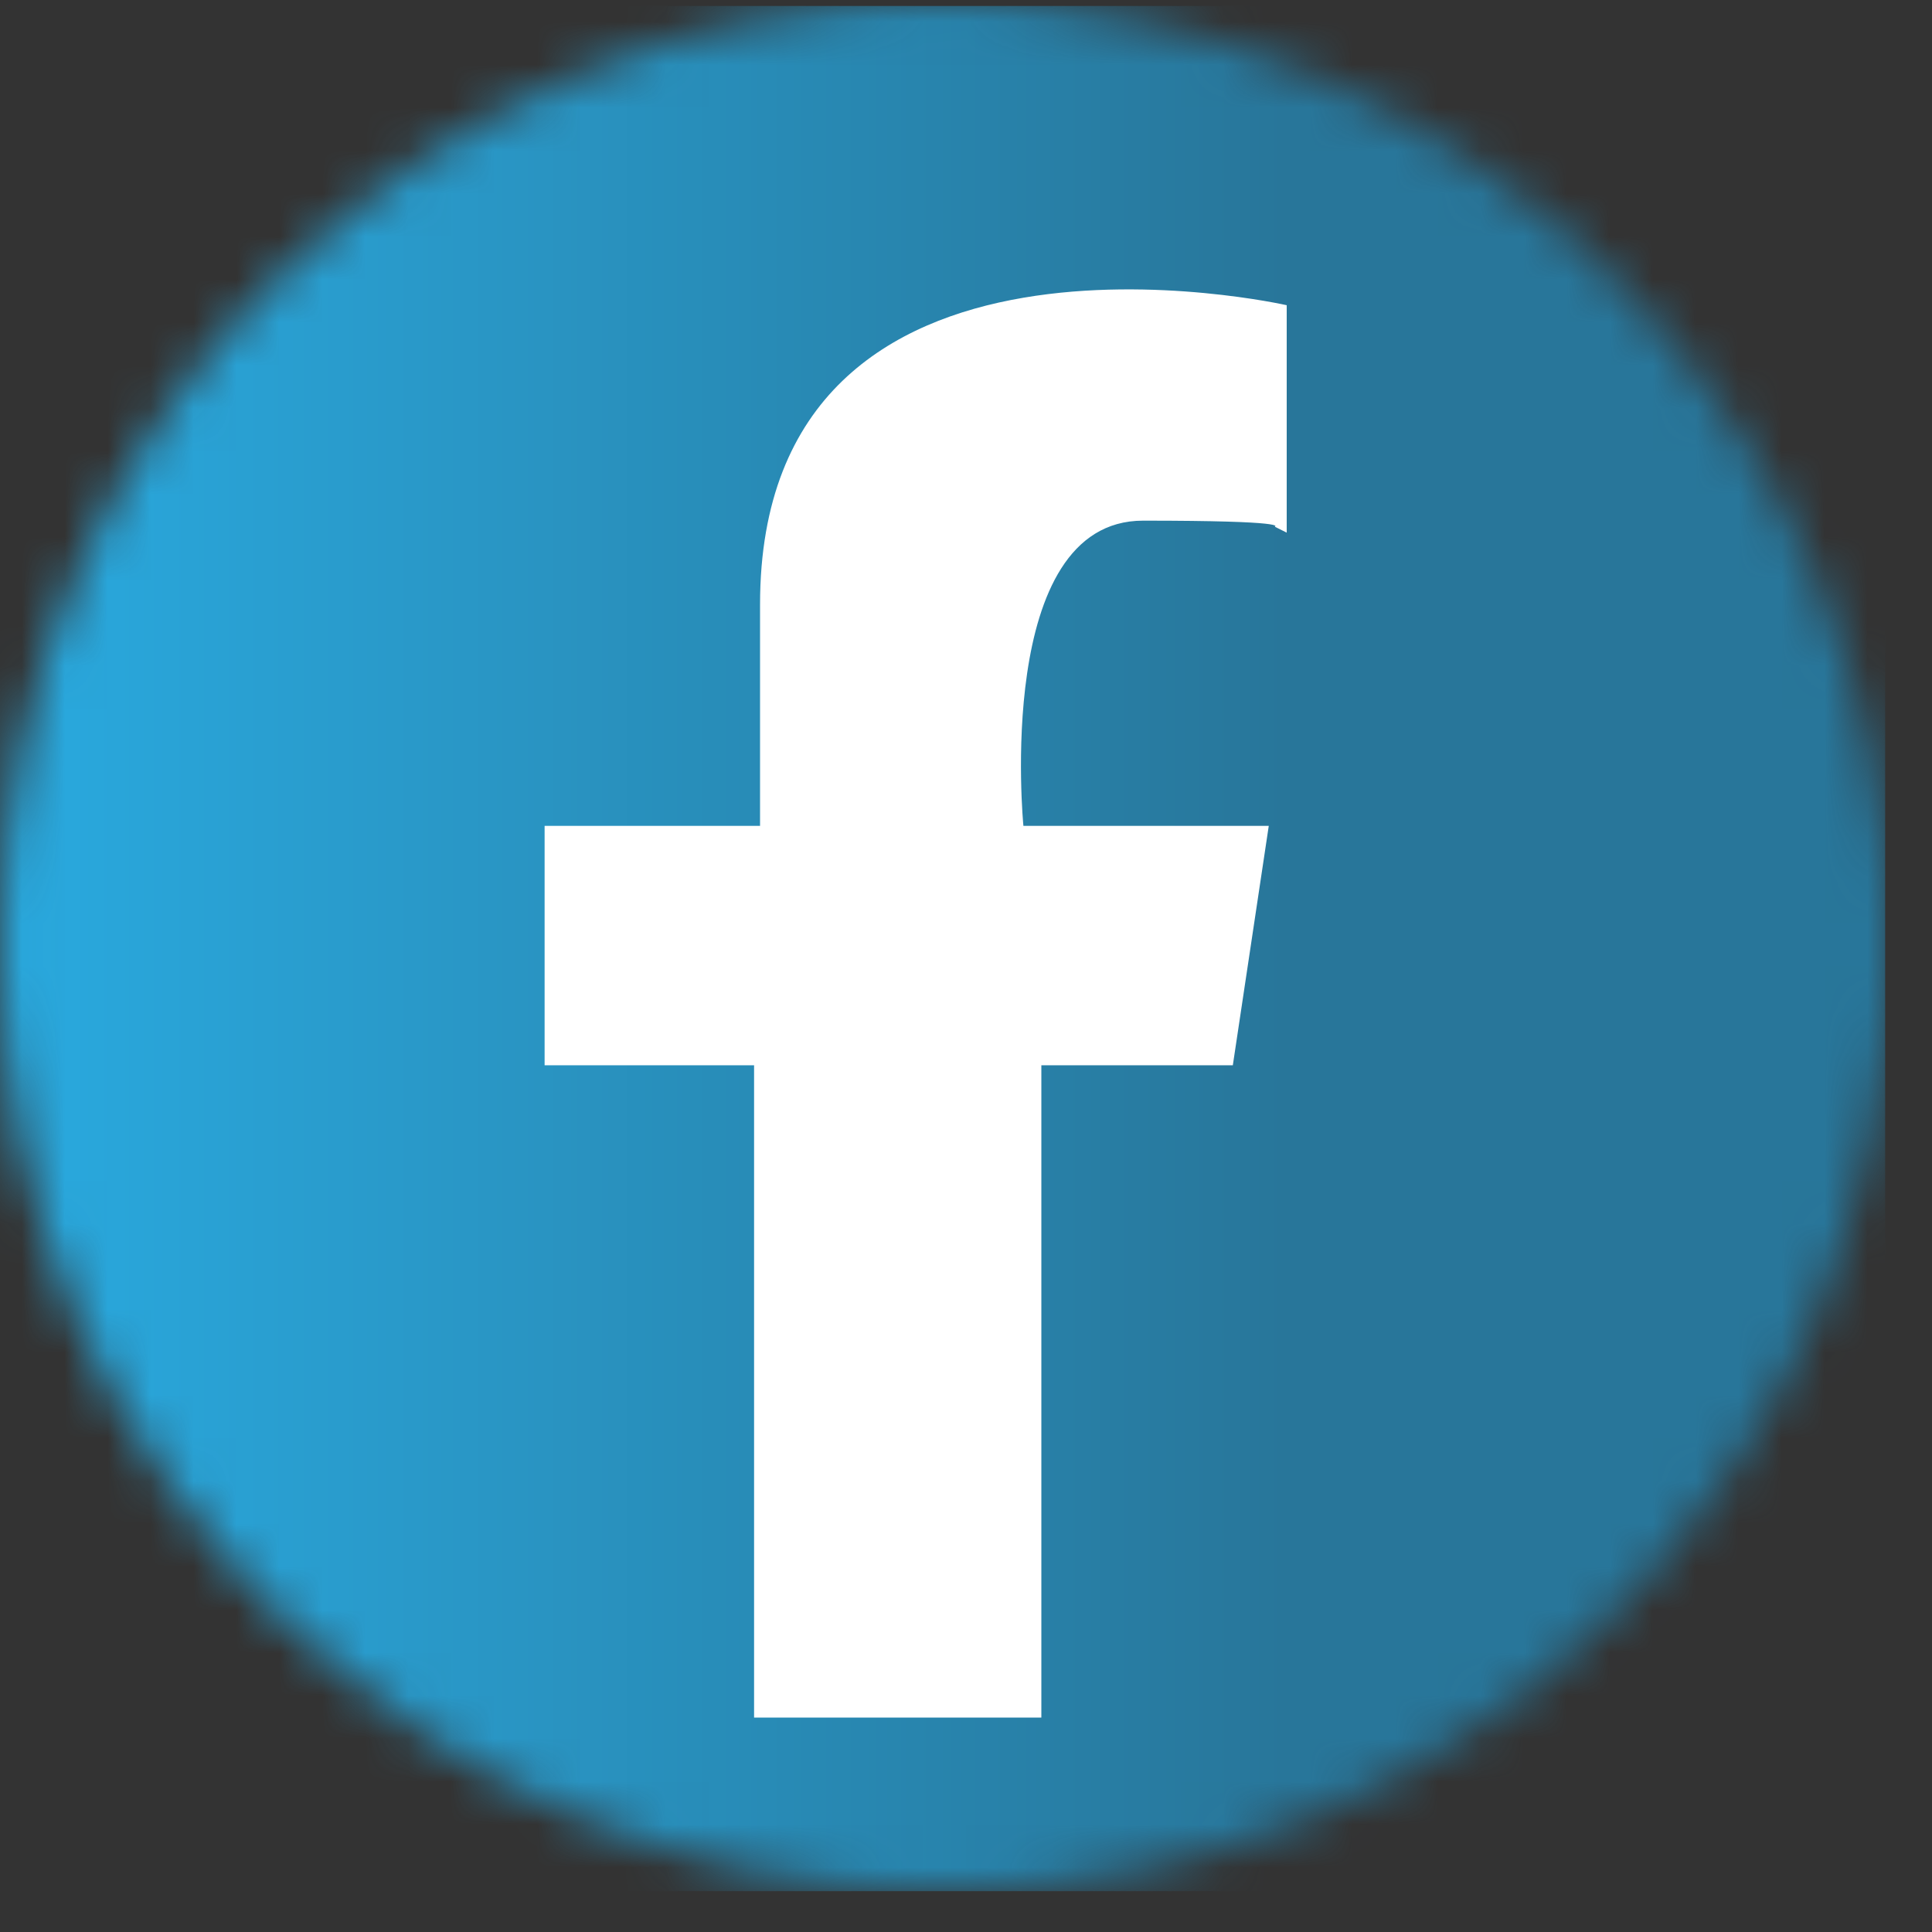
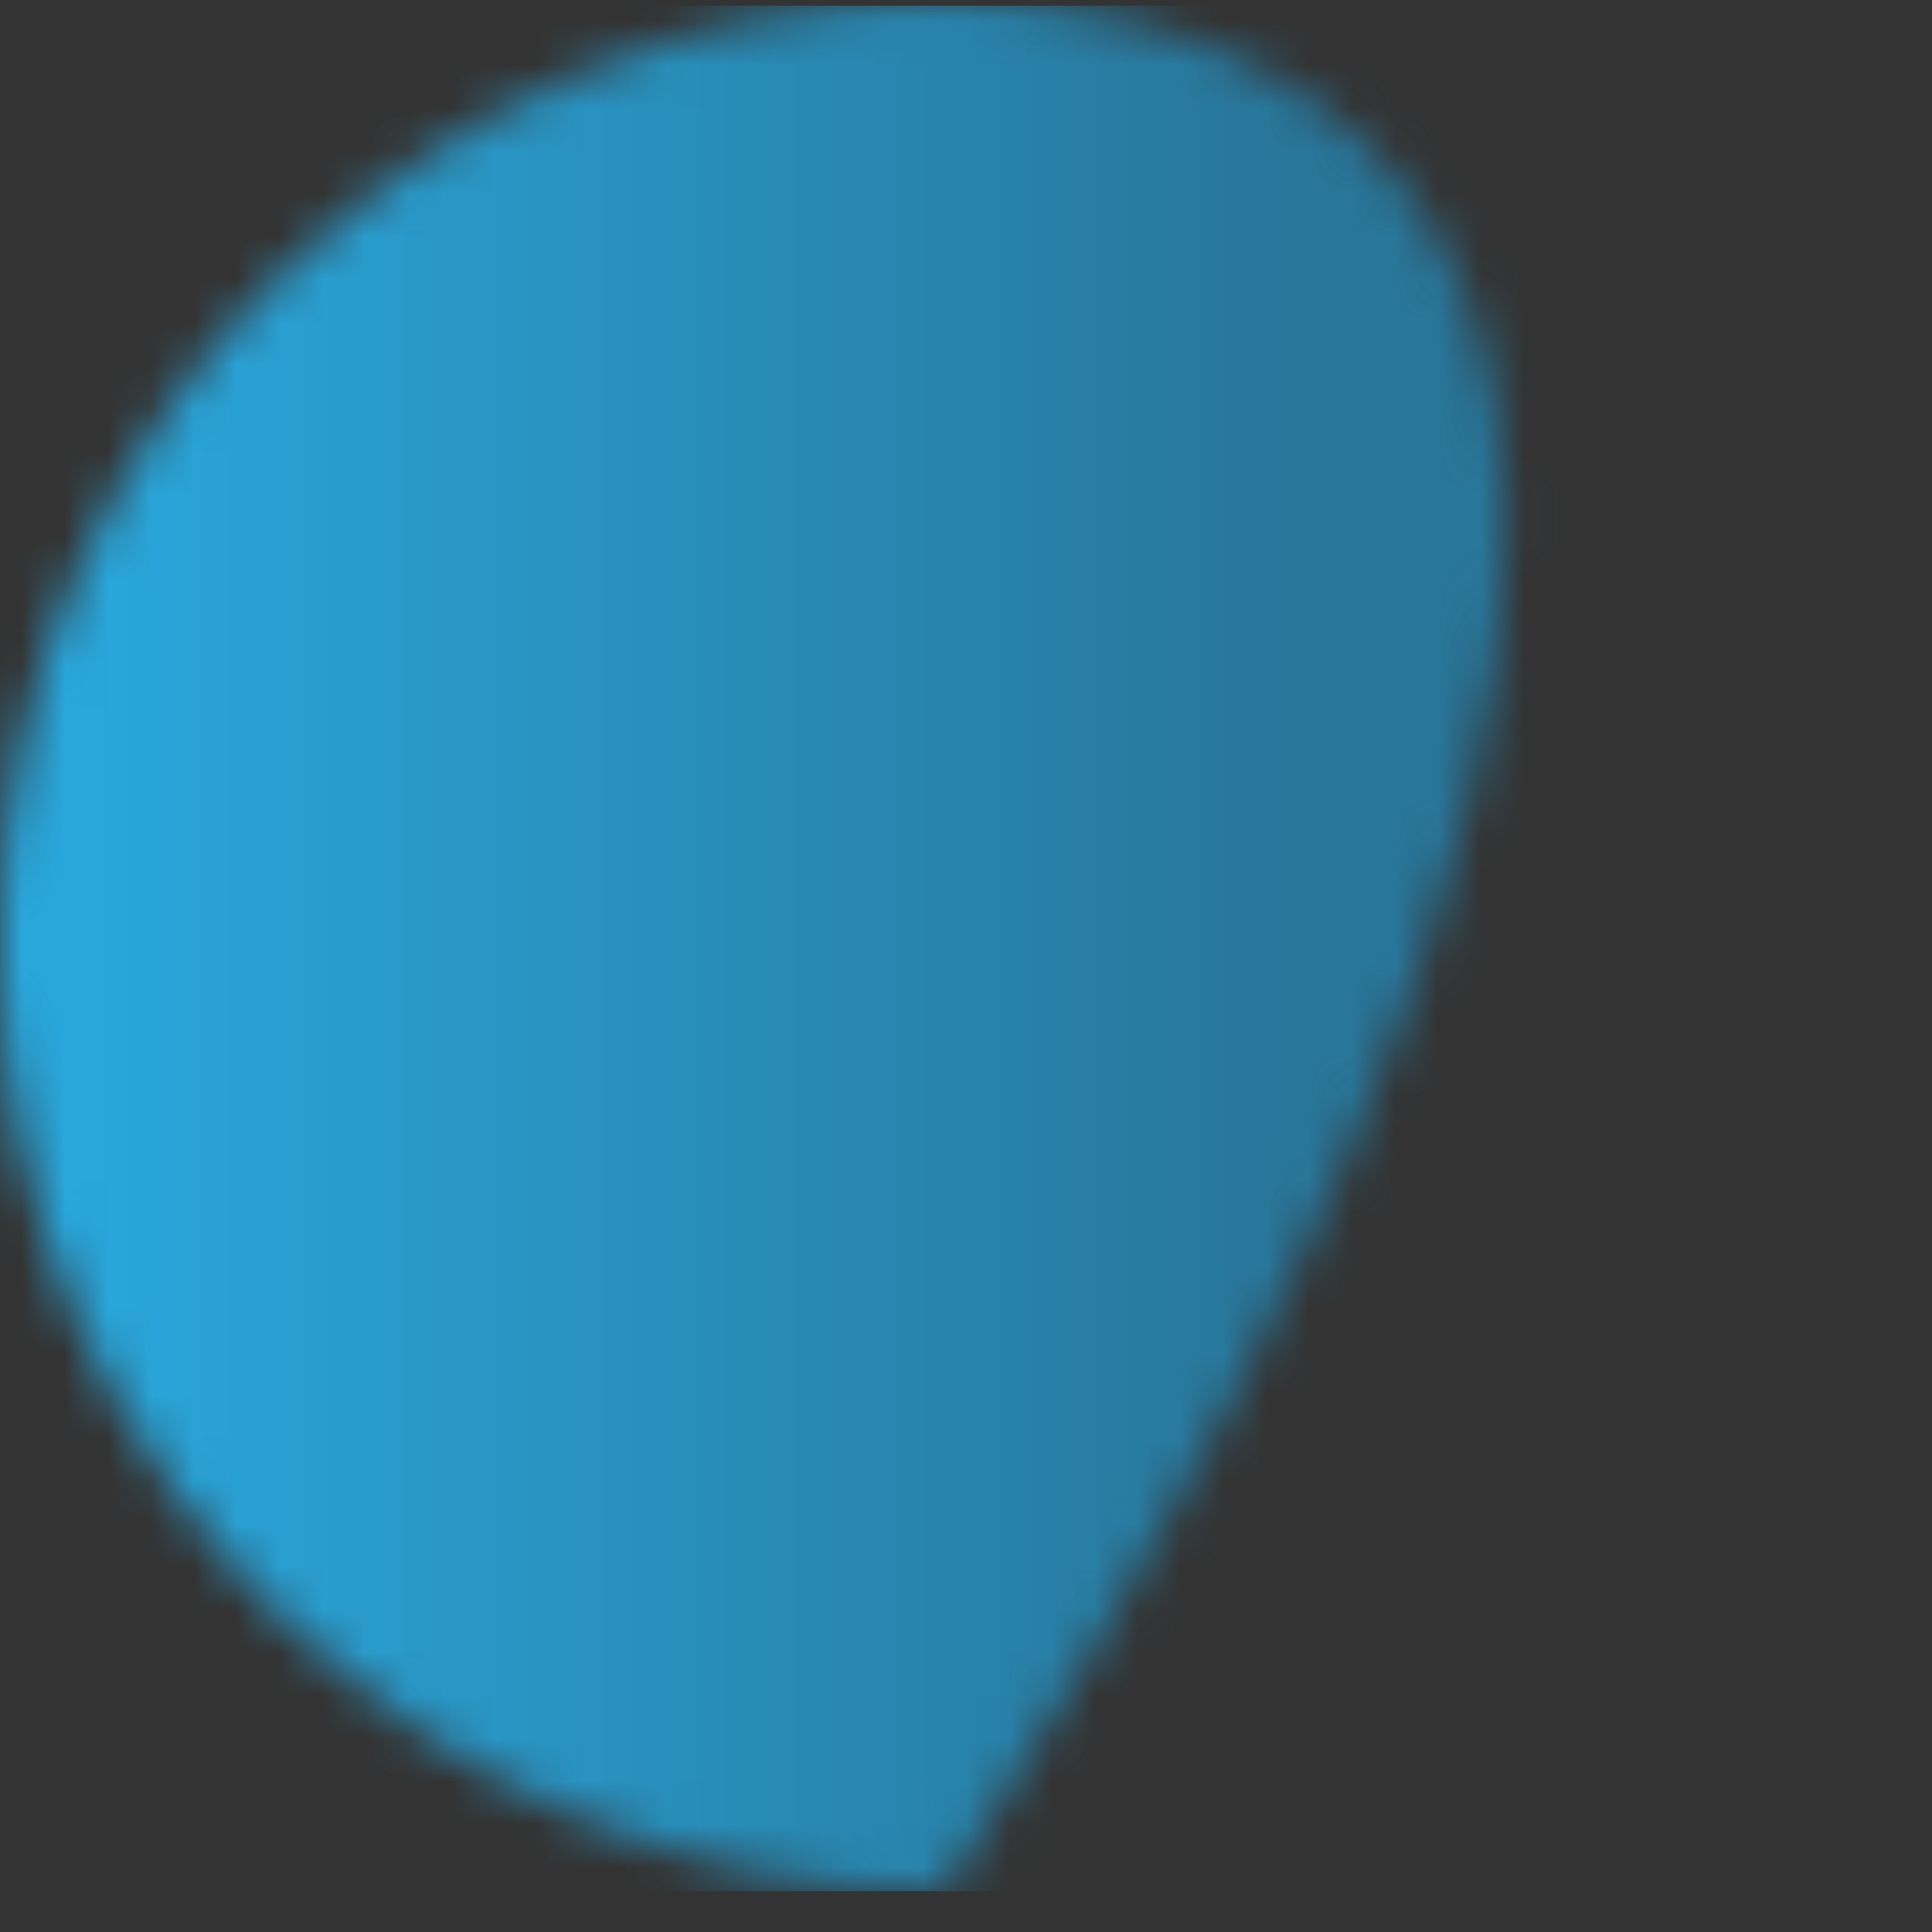
<svg xmlns="http://www.w3.org/2000/svg" width="45" height="45" viewBox="0 0 45 45" fill="none">
  <rect x="0" y="0" width="45" height="45" fill="#333333" stroke="none" />
  <mask id="mask0_322_681" style="mask-type:luminance" maskUnits="userSpaceOnUse" x="0" y="0" width="45" height="45">
-     <path d="M0 22.024C0 34.152 9.897 44.049 22.024 44.049C34.152 44.049 44.049 34.152 44.049 22.024C44.049 9.897 34.152 0 22.024 0C9.897 0 0 9.897 0 22.024Z" fill="white" />
+     <path d="M0 22.024C0 34.152 9.897 44.049 22.024 44.049C44.049 9.897 34.152 0 22.024 0C9.897 0 0 9.897 0 22.024Z" fill="white" />
  </mask>
  <g mask="url(#mask0_322_681)">
    <path d="M43.909 0.139H0V44.049H43.909V0.139Z" fill="url(#paint0_linear_322_681)" />
  </g>
-   <path d="M29.97 12.406V7.109C29.97 7.109 17.703 4.321 17.703 14.079V19.236H12.685V24.812H17.564V40.006H24.255V24.812H28.715L29.552 19.236H23.837C23.837 19.236 23.14 12.127 26.625 12.127C30.109 12.127 29.691 12.267 29.691 12.267" fill="white" />
  <defs>
    <linearGradient id="paint0_linear_322_681" x1="-0.767" y1="22.721" x2="43.142" y2="22.721" gradientUnits="userSpaceOnUse">
      <stop stop-color="#29ABE1" />
      <stop offset="0.7" stop-color="#28769A" />
      <stop offset="1" stop-color="#28769A" />
    </linearGradient>
  </defs>
</svg>